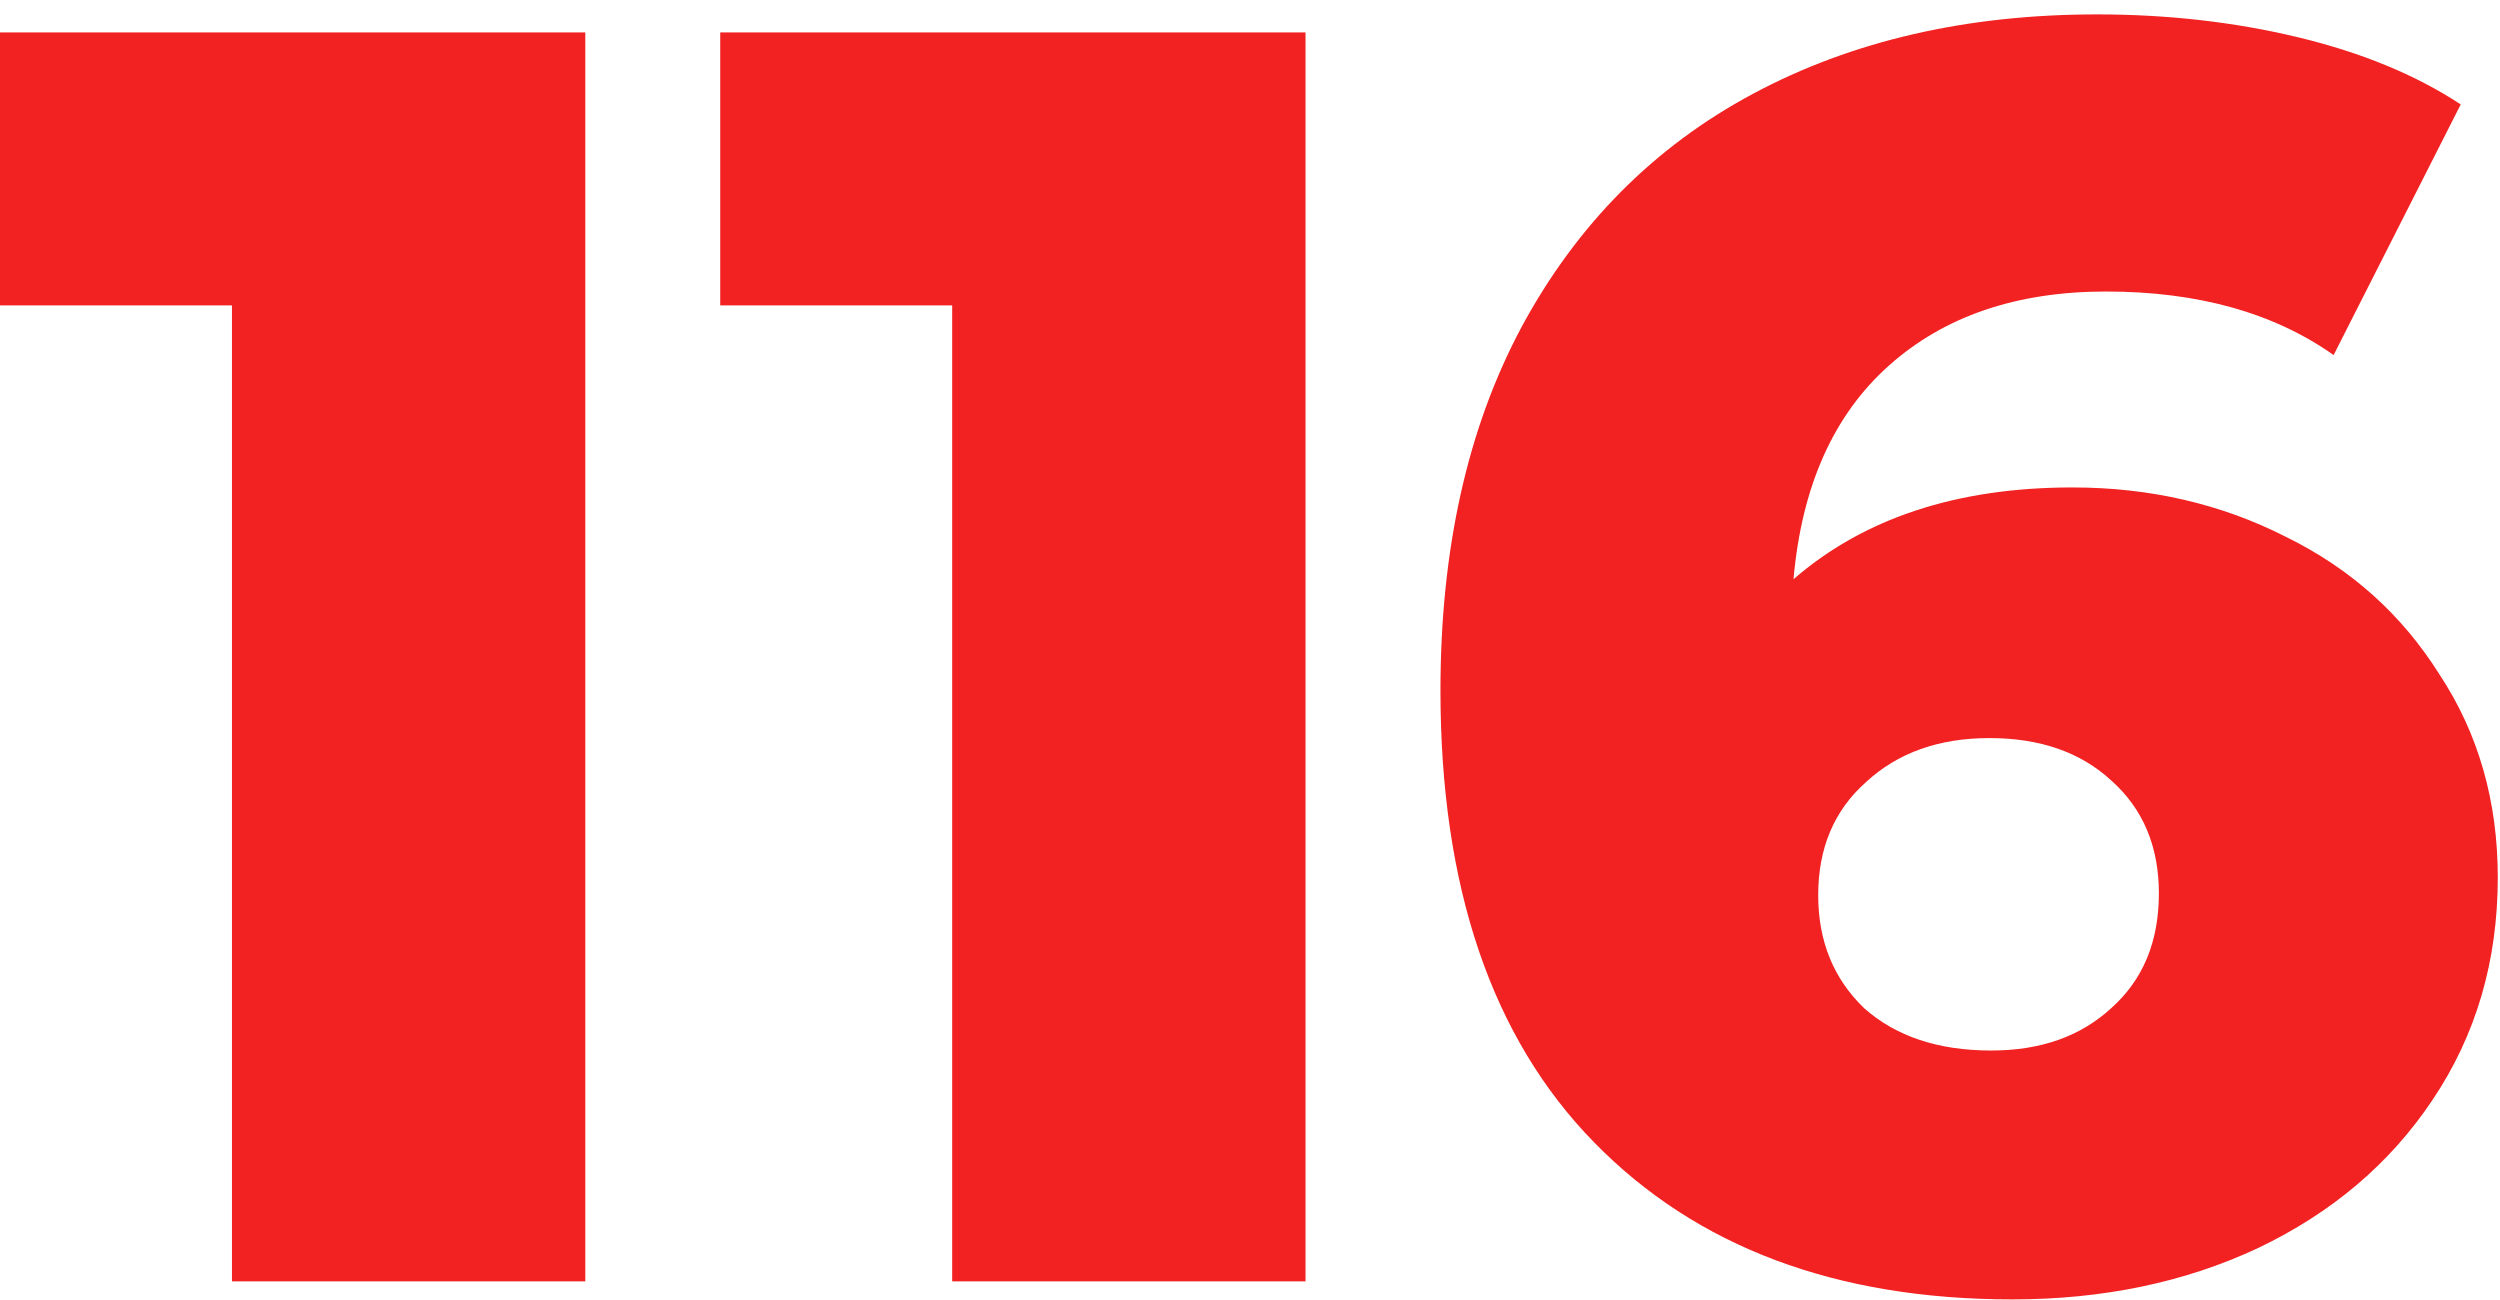
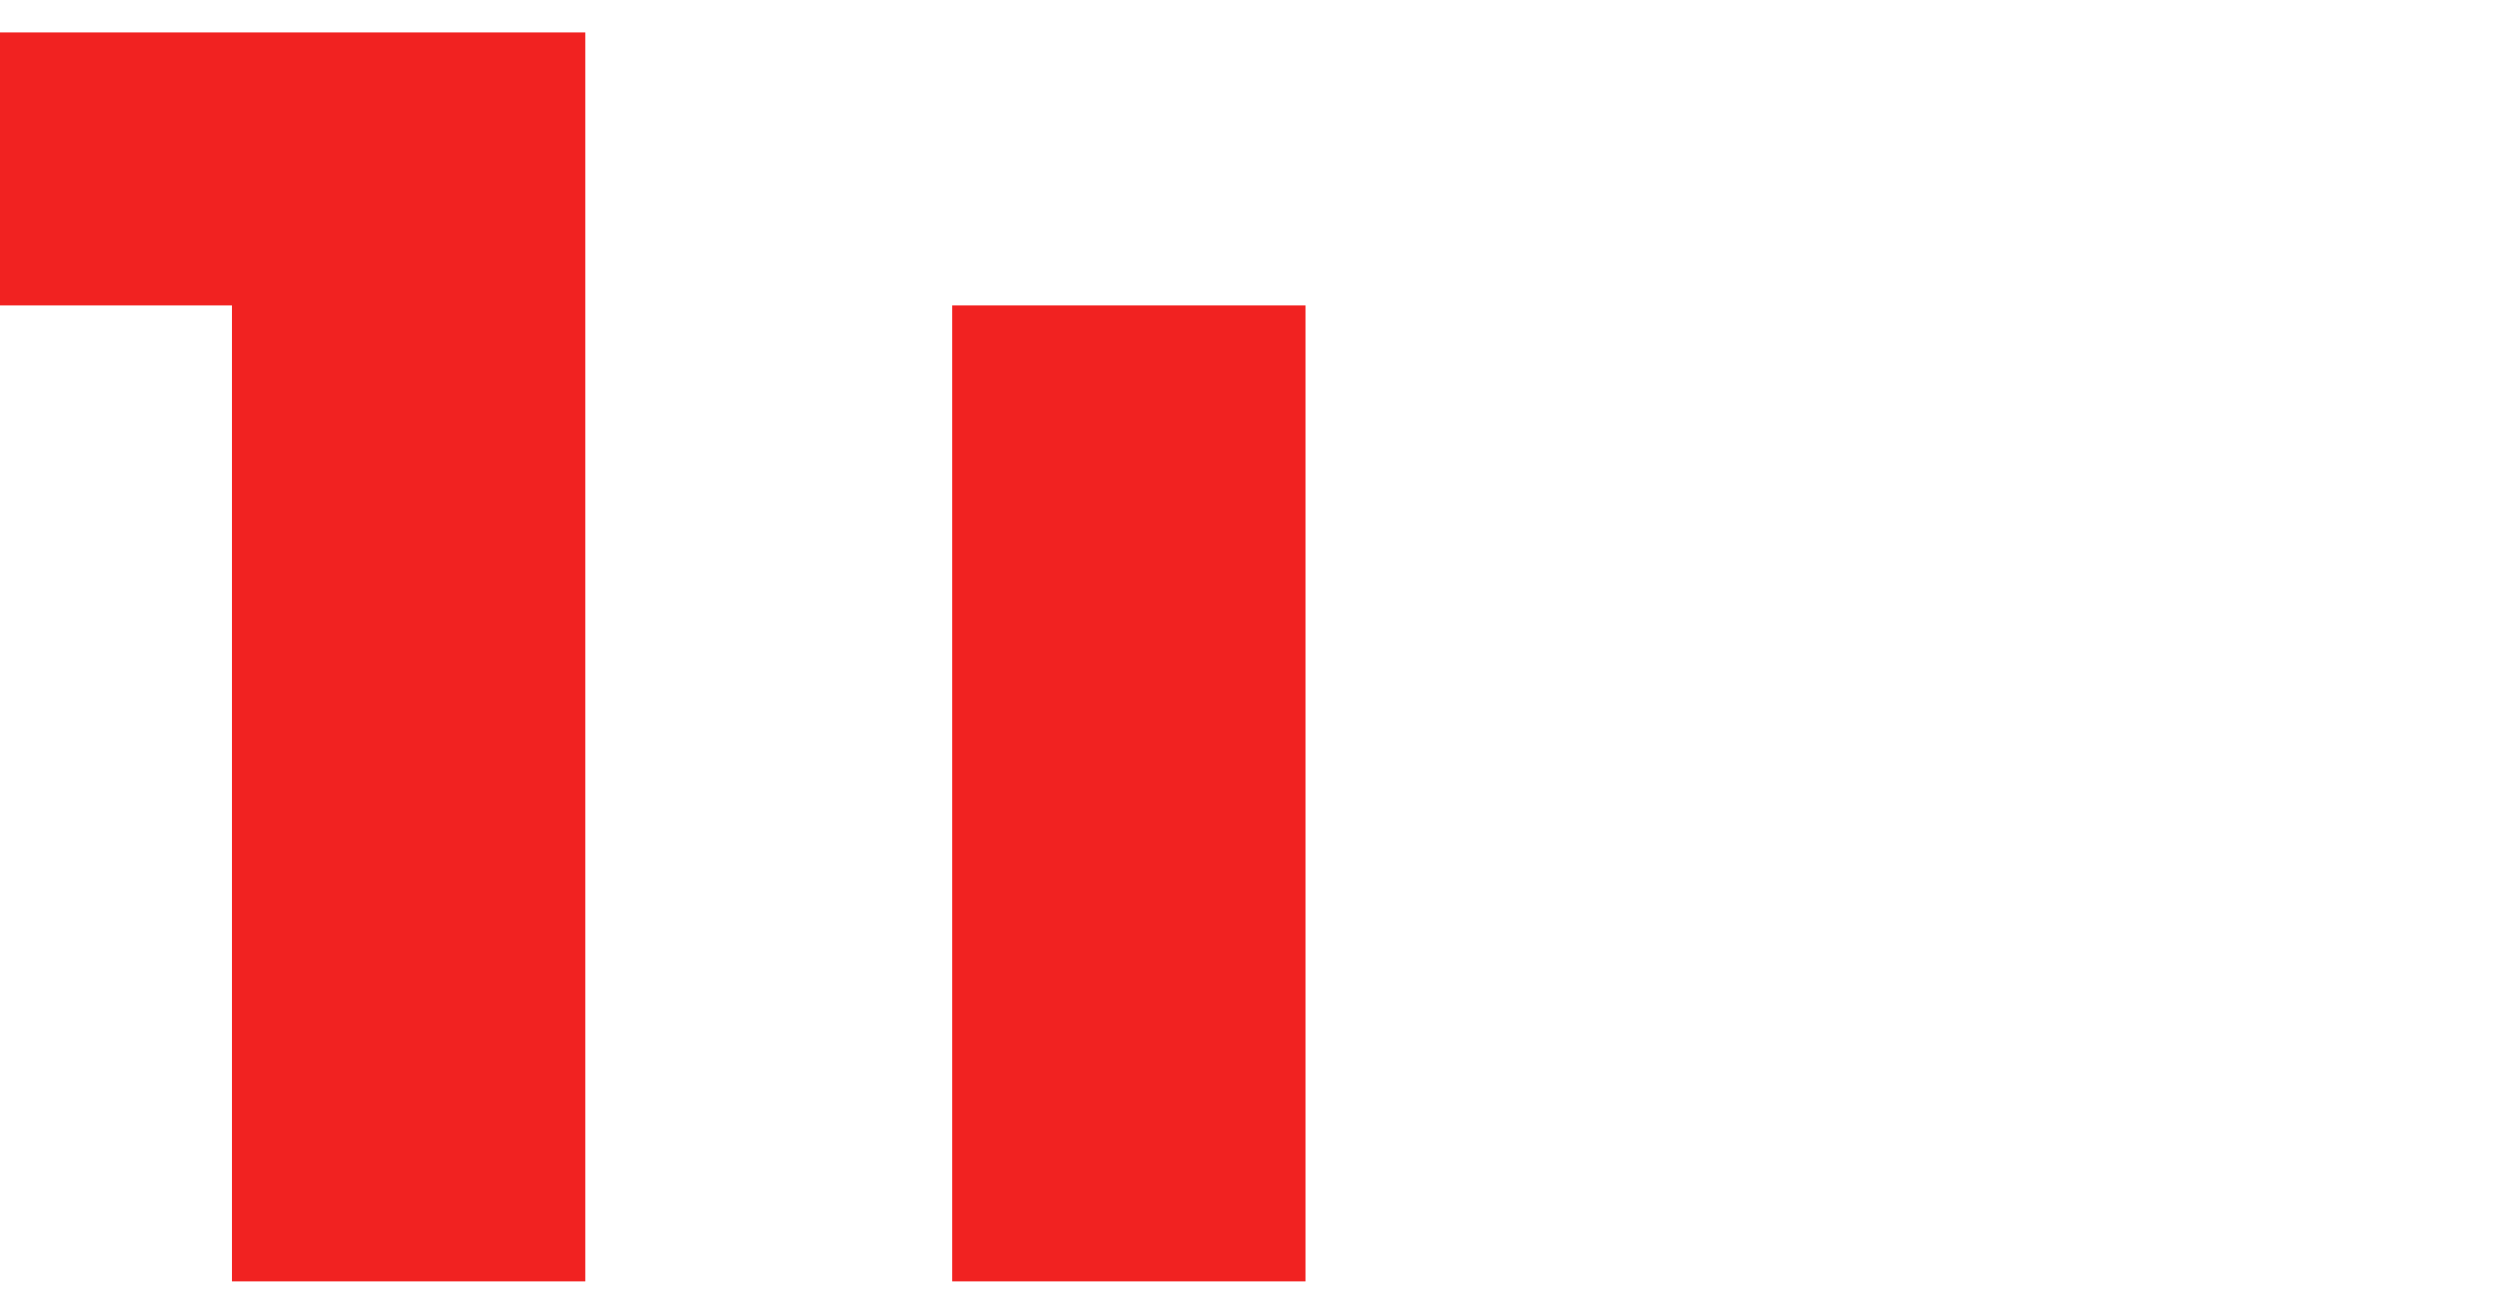
<svg xmlns="http://www.w3.org/2000/svg" width="125" height="65" viewBox="0 0 125 65" fill="none">
  <g clip-path="url(#clip0_1_1554)">
    <path d="M29.265 1.621V64.069H11.598V15.27H0V1.621H29.265Z" fill="#F12221" />
-     <path d="M65.276 1.621V64.069H47.609V15.27H36.012V1.621H65.276Z" fill="#F12221" />
-     <path d="M103.619 24.372C107.503 24.372 111.062 25.196 114.298 26.843C117.535 28.432 120.094 30.726 121.977 33.727C123.918 36.669 124.889 40.052 124.889 43.877C124.889 48.054 123.801 51.761 121.624 54.997C119.505 58.174 116.593 60.645 112.886 62.41C109.239 64.118 105.149 64.97 100.619 64.97C91.793 64.97 84.821 62.351 79.702 57.114C74.583 51.88 72.023 44.347 72.023 34.522C72.023 27.462 73.376 21.401 76.083 16.341C78.848 11.223 82.702 7.339 87.645 4.692C92.587 2.044 98.324 0.72 104.855 0.72C108.385 0.72 111.739 1.102 114.916 1.867C118.093 2.632 120.8 3.75 123.036 5.221L116.681 17.753C113.681 15.635 109.885 14.576 105.296 14.576C100.825 14.576 97.206 15.812 94.441 18.283C91.675 20.754 90.086 24.314 89.675 28.961C93.205 25.902 97.853 24.372 103.619 24.372ZM99.559 52.526C102.031 52.526 104.03 51.82 105.561 50.408C107.15 48.995 107.944 47.083 107.944 44.671C107.944 42.317 107.15 40.435 105.561 39.023C104.031 37.61 102.002 36.904 99.471 36.904C96.941 36.904 94.882 37.639 93.293 39.111C91.705 40.523 90.91 42.405 90.91 44.759C90.91 47.054 91.675 48.936 93.205 50.408C94.794 51.82 96.912 52.526 99.559 52.526Z" fill="#F12221" />
+     <path d="M65.276 1.621V64.069H47.609V15.27H36.012H65.276Z" fill="#F12221" />
  </g>
  <defs>
    <clipPath id="clip0_1_1554">
      <rect width="124.889" height="64.25" fill="white" transform="translate(0 0.72)" />
    </clipPath>
  </defs>
</svg>